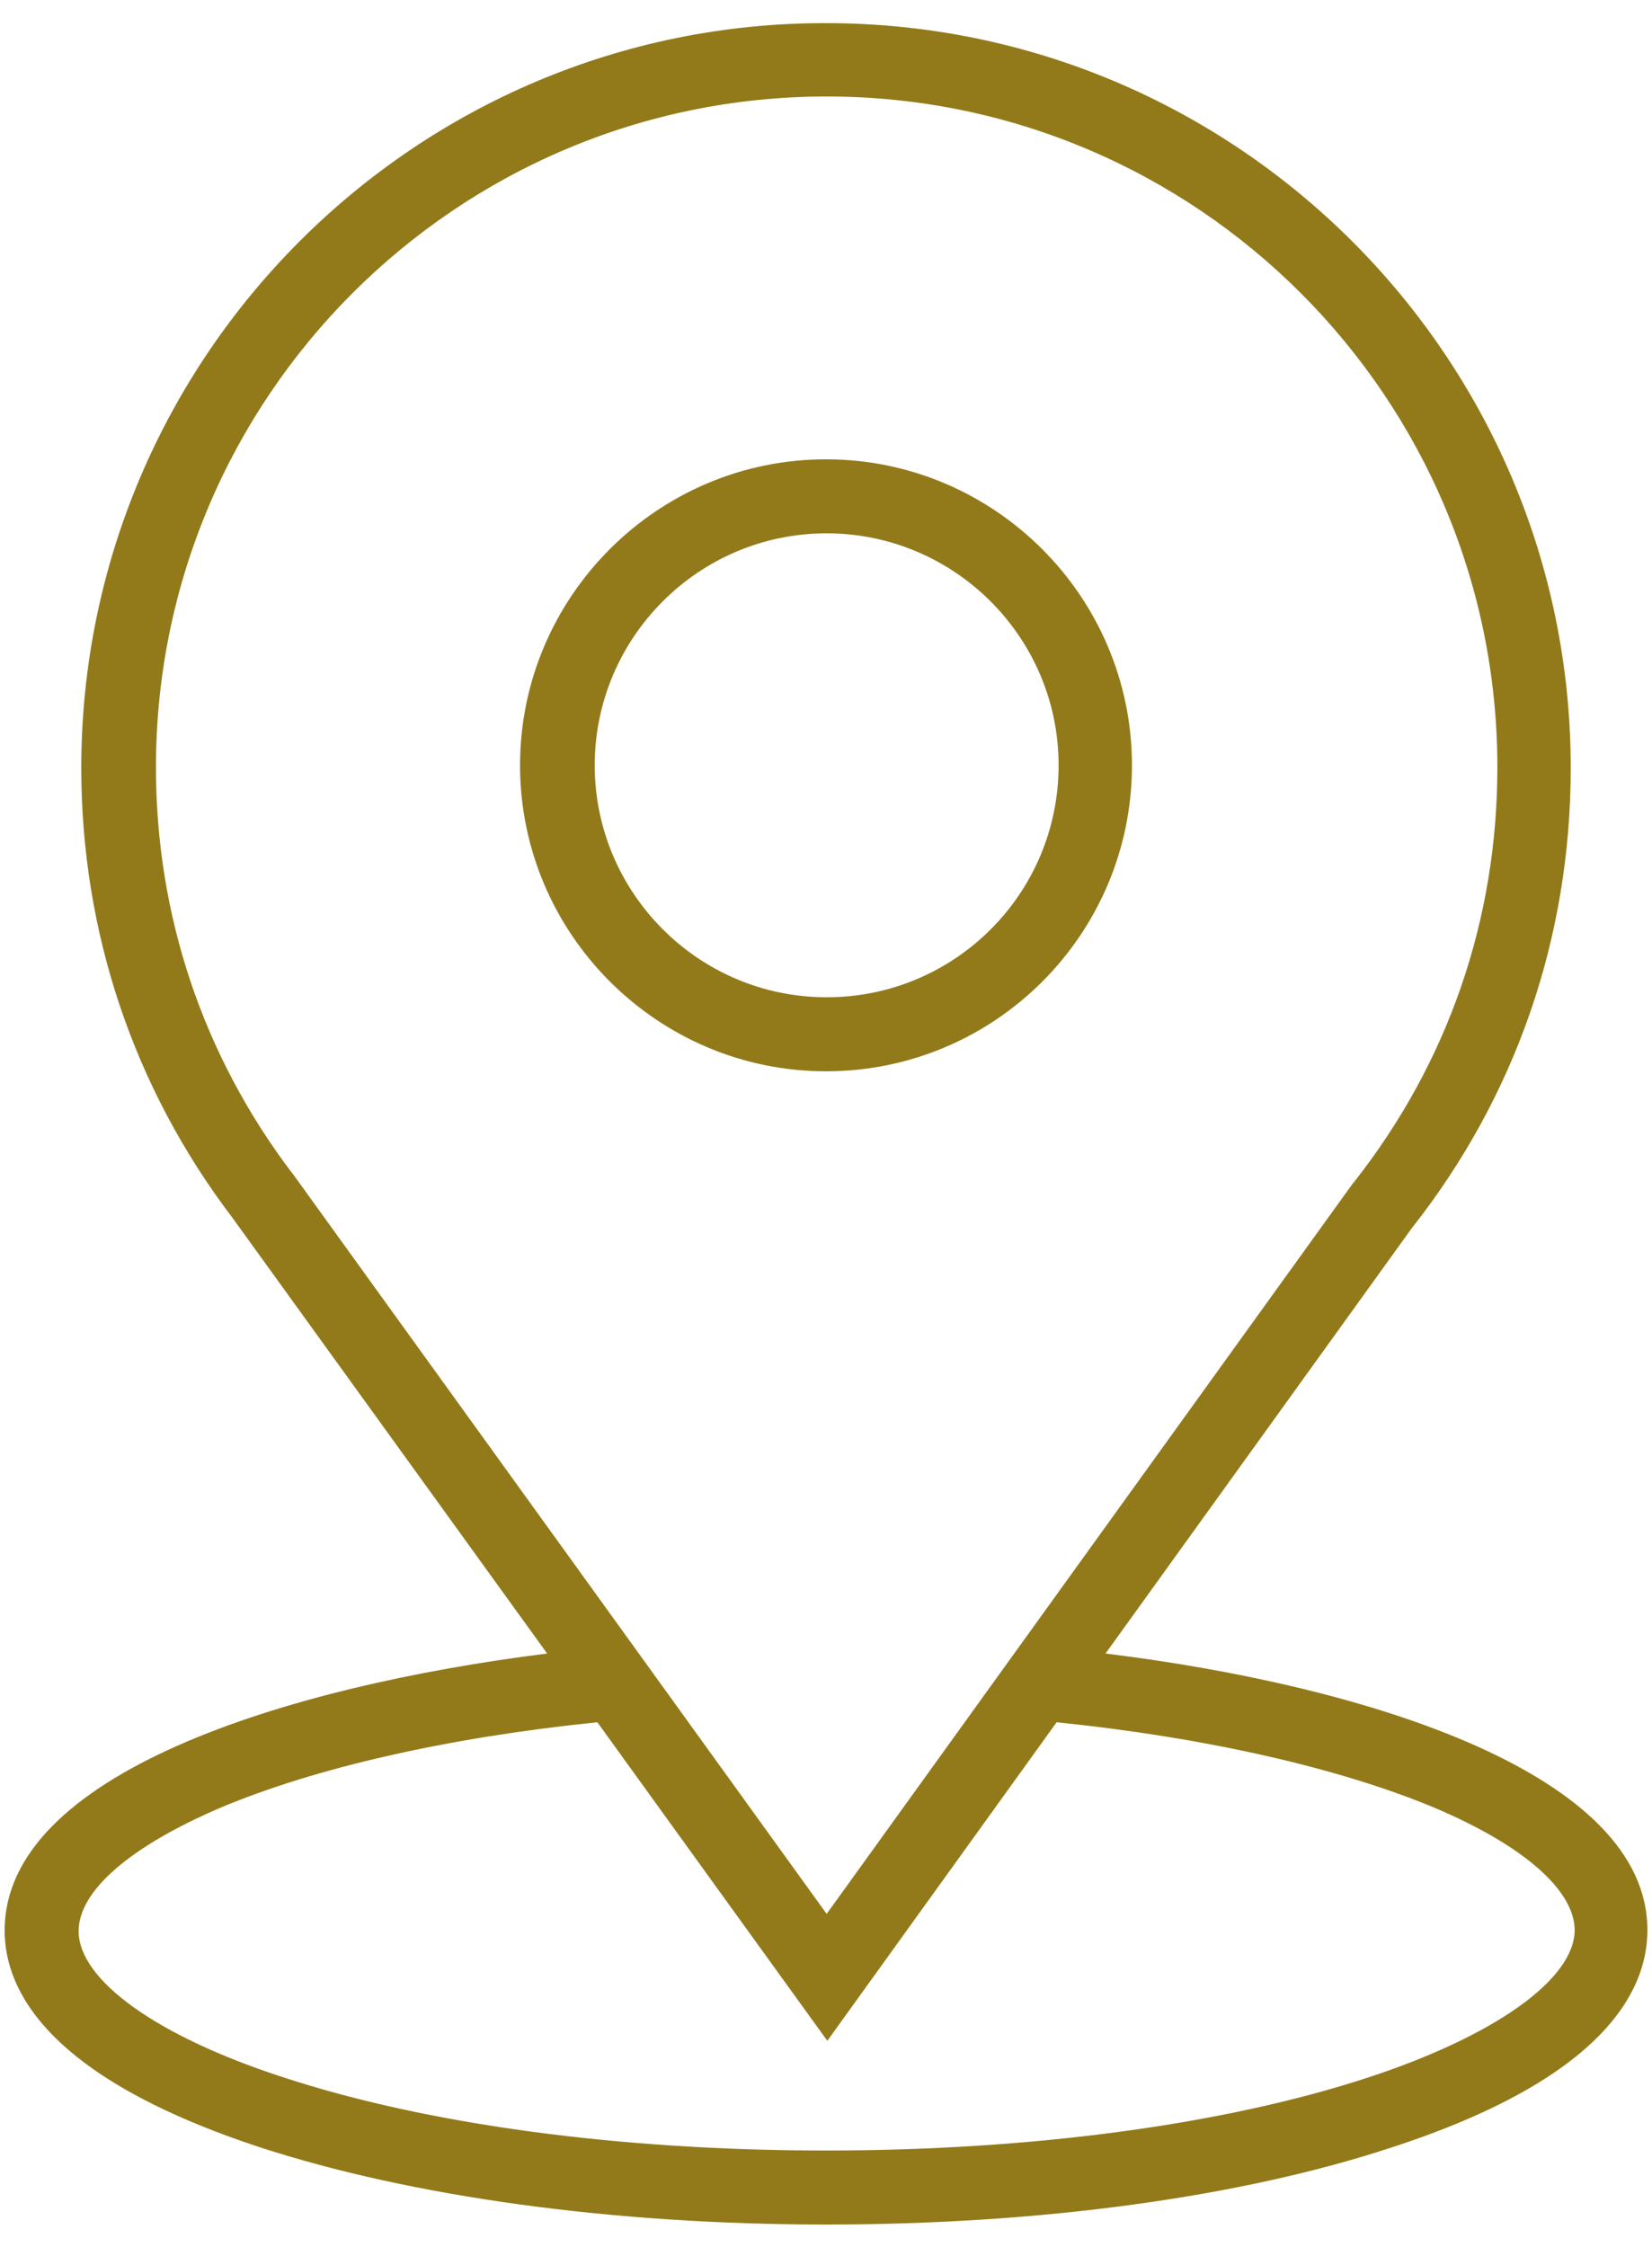
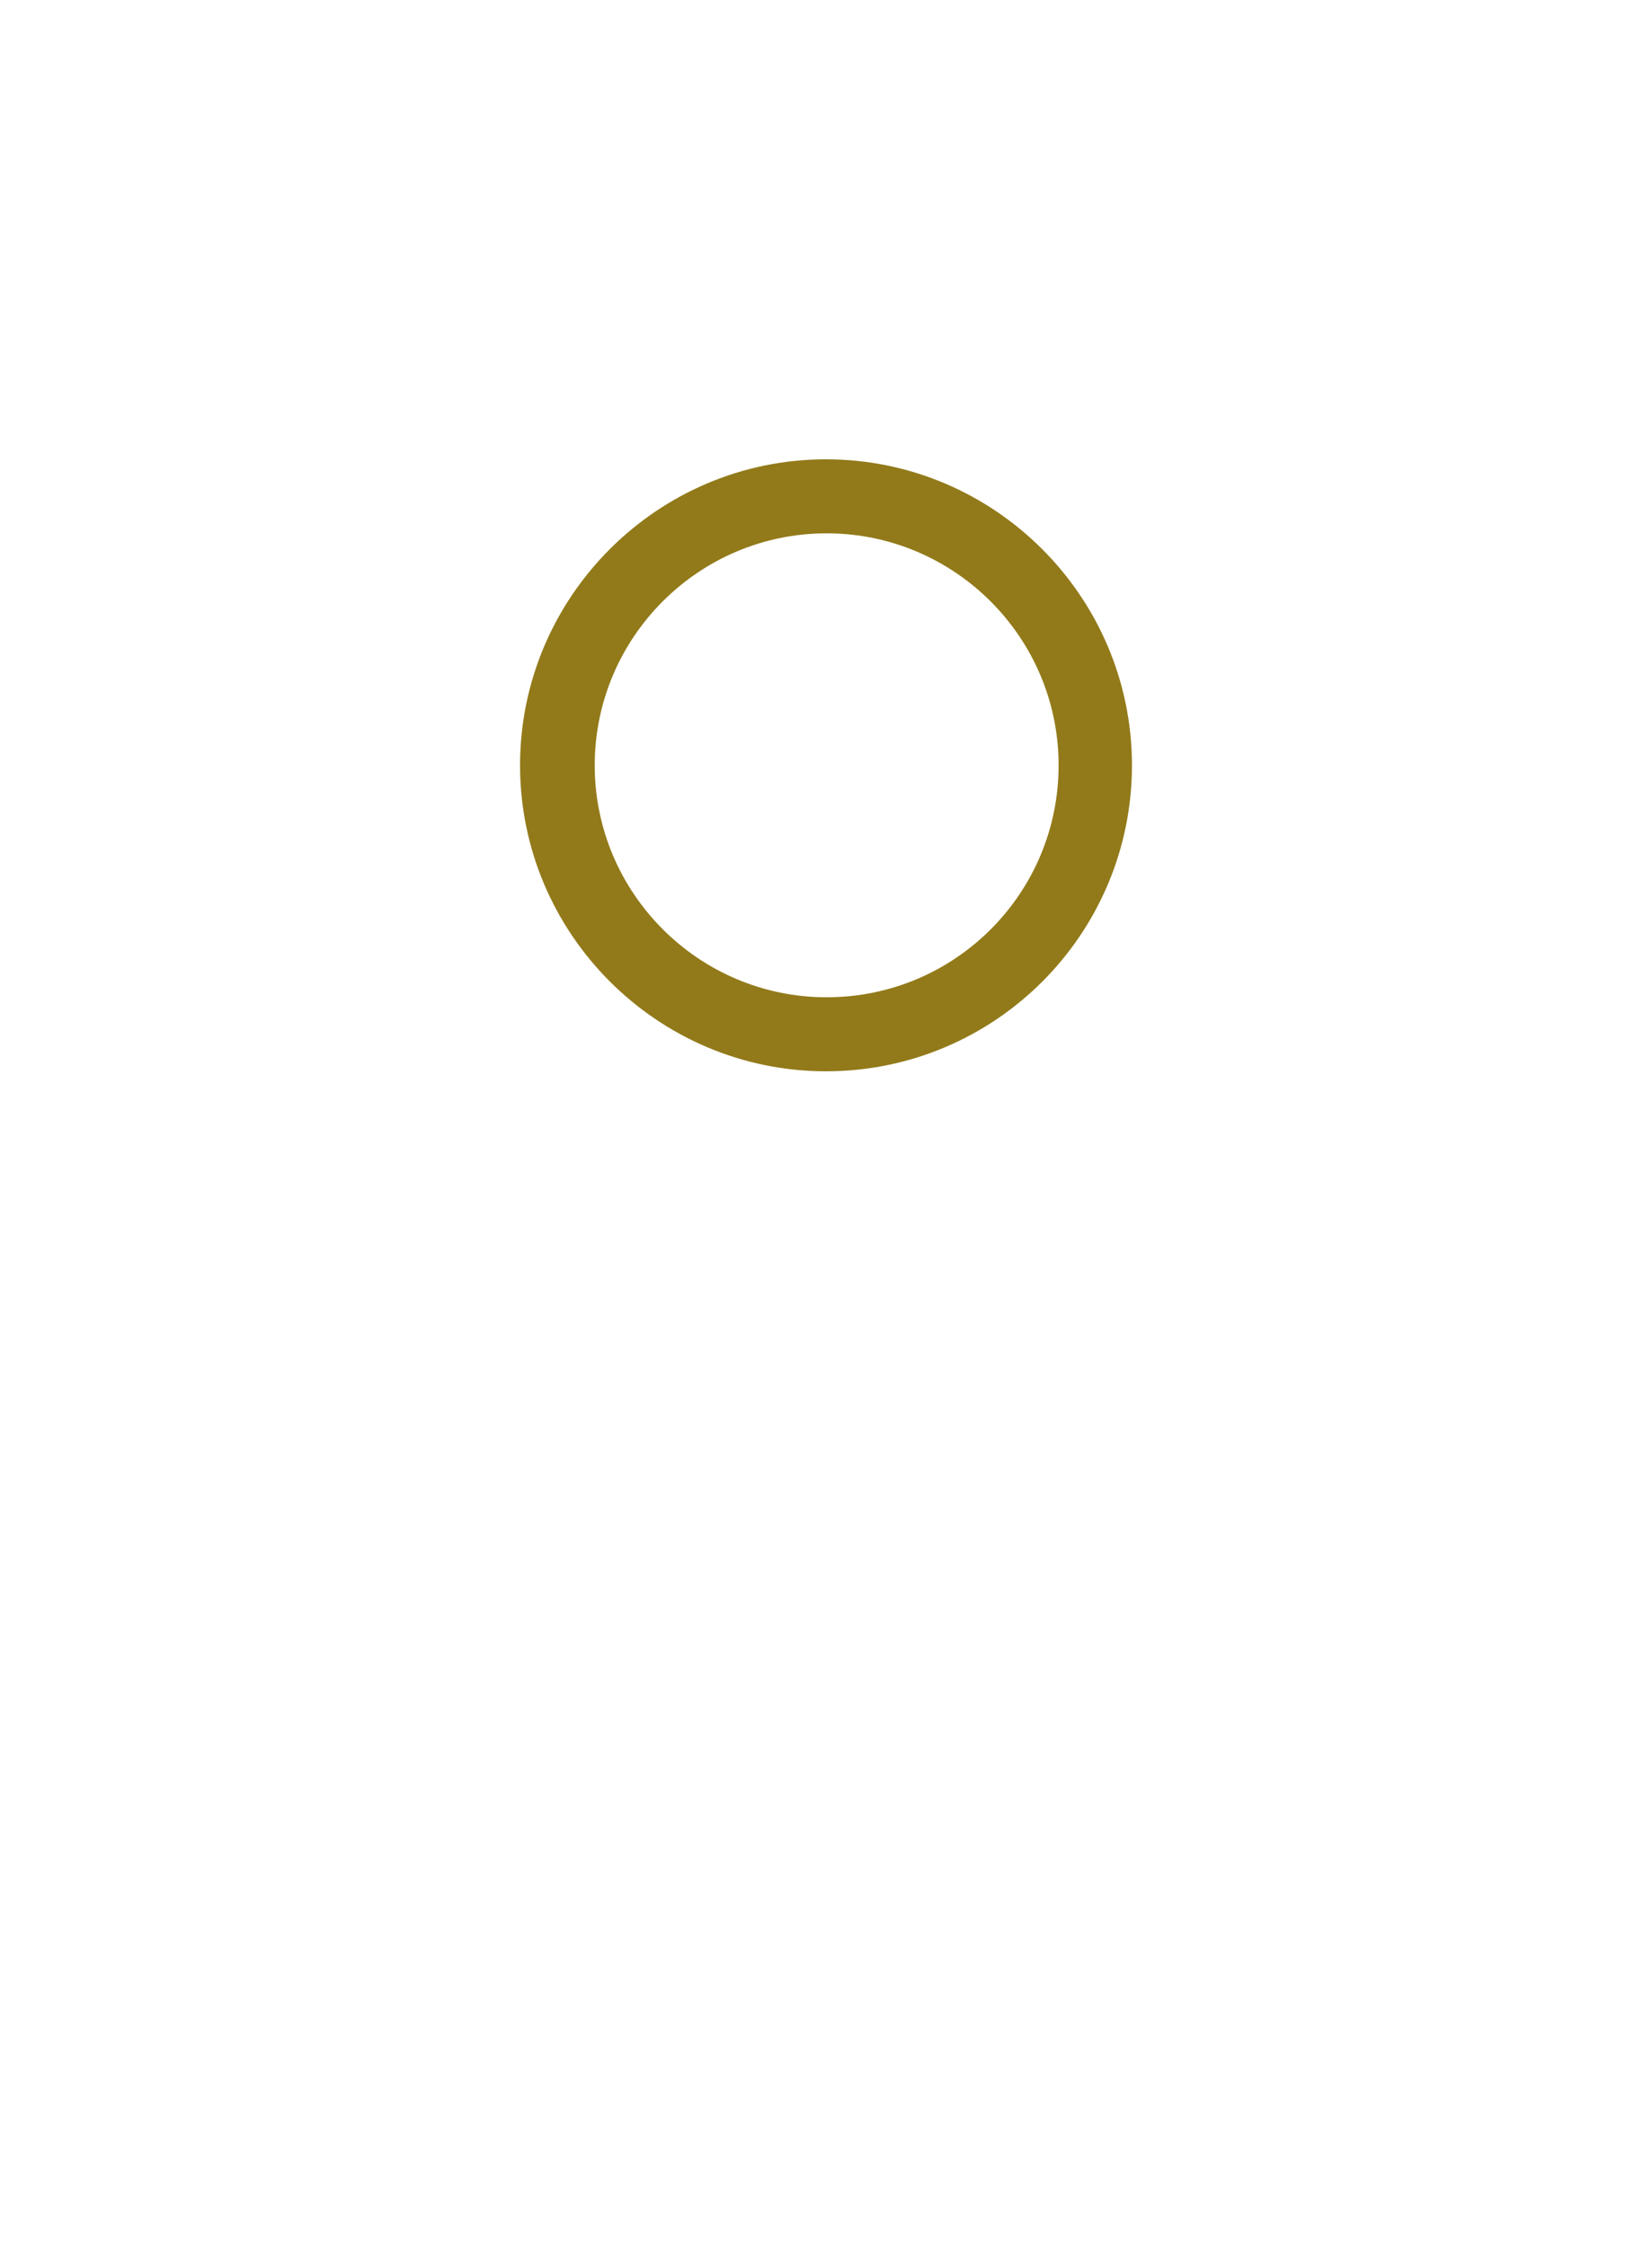
<svg xmlns="http://www.w3.org/2000/svg" version="1.1" id="圖層_1" x="0px" y="0px" viewBox="0 0 25 34" style="enable-background:new 0 0 25 34;" xml:space="preserve">
  <style type="text/css">
	.st0{fill:#927A1A;}
</style>
  <g>
    <path class="st0" d="M17.13,11.58c0-2.55-2.08-4.63-4.63-4.63c-2.55,0-4.63,2.08-4.63,4.63s2.08,4.63,4.63,4.63   C15.06,16.21,17.13,14.13,17.13,11.58z M9,11.58c0-1.93,1.57-3.51,3.51-3.51c1.93,0,3.51,1.57,3.51,3.51s-1.57,3.51-3.51,3.51   C10.57,15.09,9,13.51,9,11.58z" />
-     <path class="st0" d="M16.73,25.02l4.63-6.43c1.58-2,2.41-4.41,2.41-6.97c0-6.22-5.06-11.27-11.27-11.27   C6.29,0.34,1.23,5.4,1.23,11.62c0,2.48,0.79,4.84,2.29,6.81l4.76,6.59c-3.99,0.5-8.21,1.83-8.21,4.19c0,0.92,0.67,2.23,3.86,3.28   c2.3,0.75,5.34,1.17,8.57,1.17s6.27-0.41,8.57-1.17c3.19-1.04,3.86-2.36,3.86-3.28C24.94,26.85,20.72,25.51,16.73,25.02z    M4.42,17.75c-1.35-1.78-2.06-3.9-2.06-6.14c0-5.6,4.55-10.15,10.15-10.15c5.6,0,10.15,4.55,10.15,10.15   c0,2.31-0.75,4.48-2.18,6.29l-0.01,0.01l-7.96,11.05l-8.08-11.2L4.42,17.75z M20.72,31.43c-2.19,0.72-5.11,1.11-8.22,1.11   c-3.11,0-6.03-0.39-8.22-1.11c-1.91-0.62-3.09-1.47-3.09-2.21c0-0.61,0.78-1.28,2.13-1.86c1.44-0.61,3.46-1.07,5.72-1.3l3.48,4.82   l3.47-4.82c2.25,0.23,4.27,0.69,5.71,1.29c1.35,0.57,2.13,1.25,2.13,1.86C23.82,29.95,22.63,30.8,20.72,31.43z" />
  </g>
</svg>